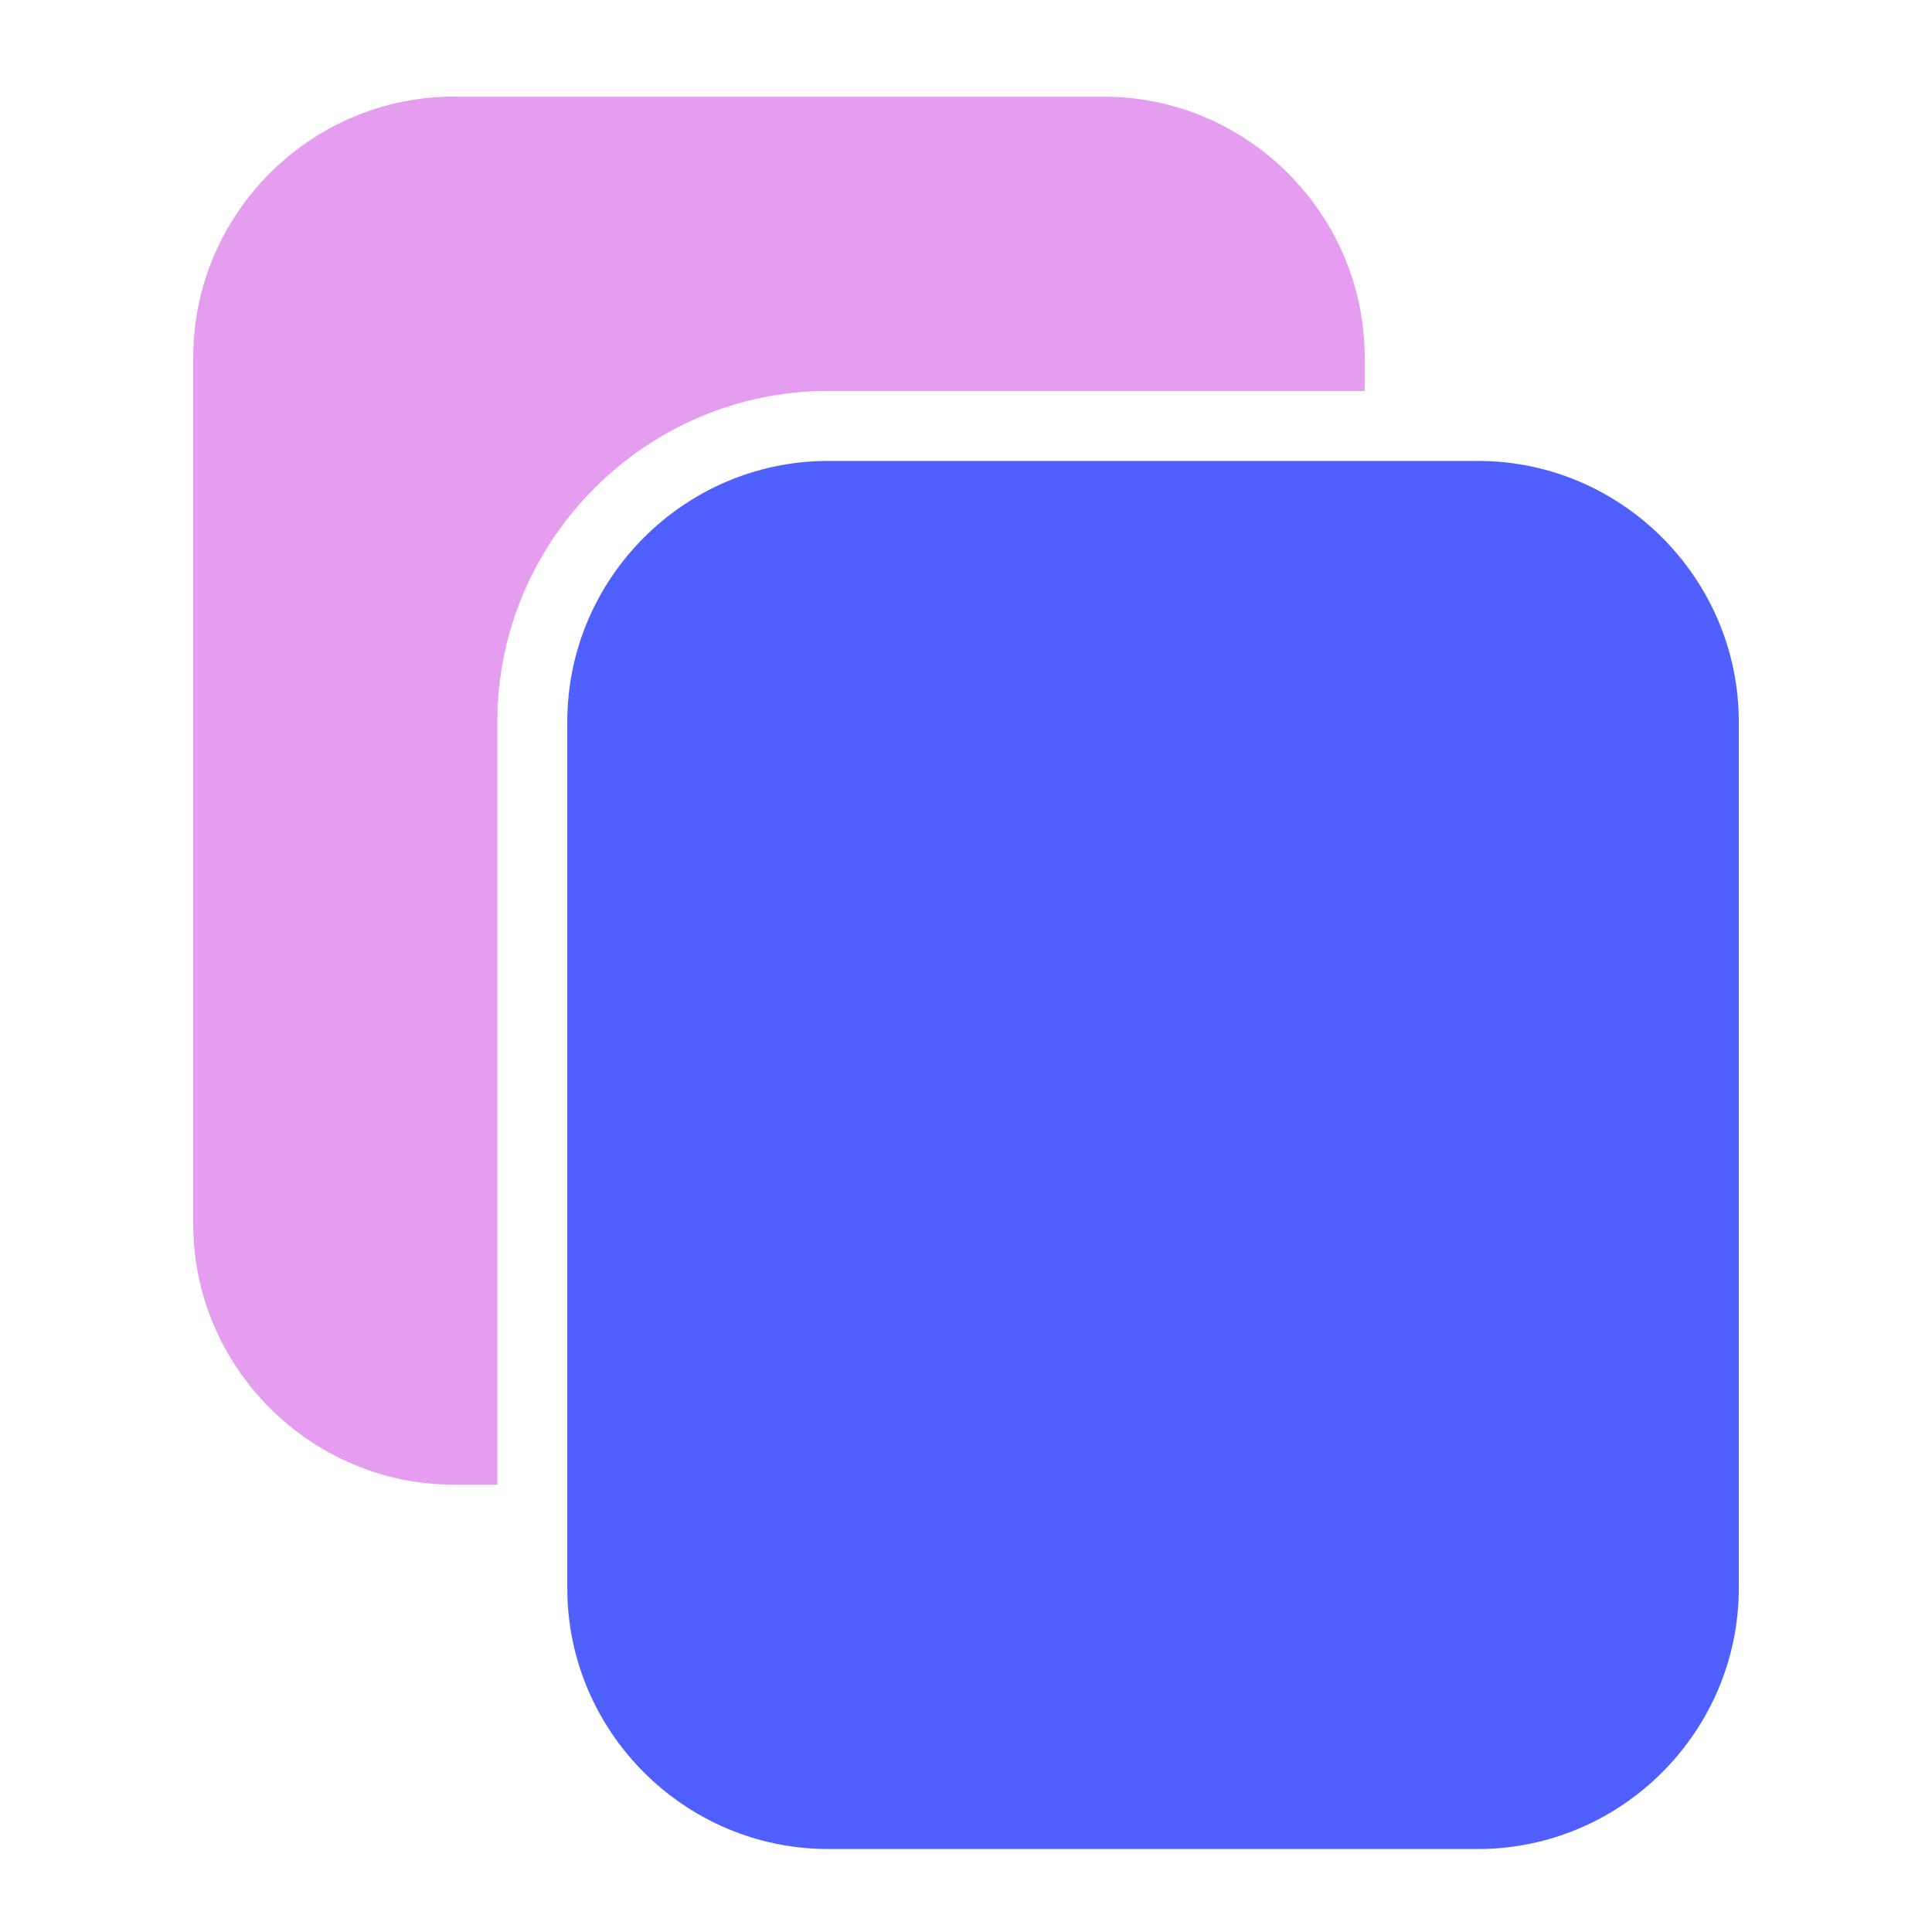
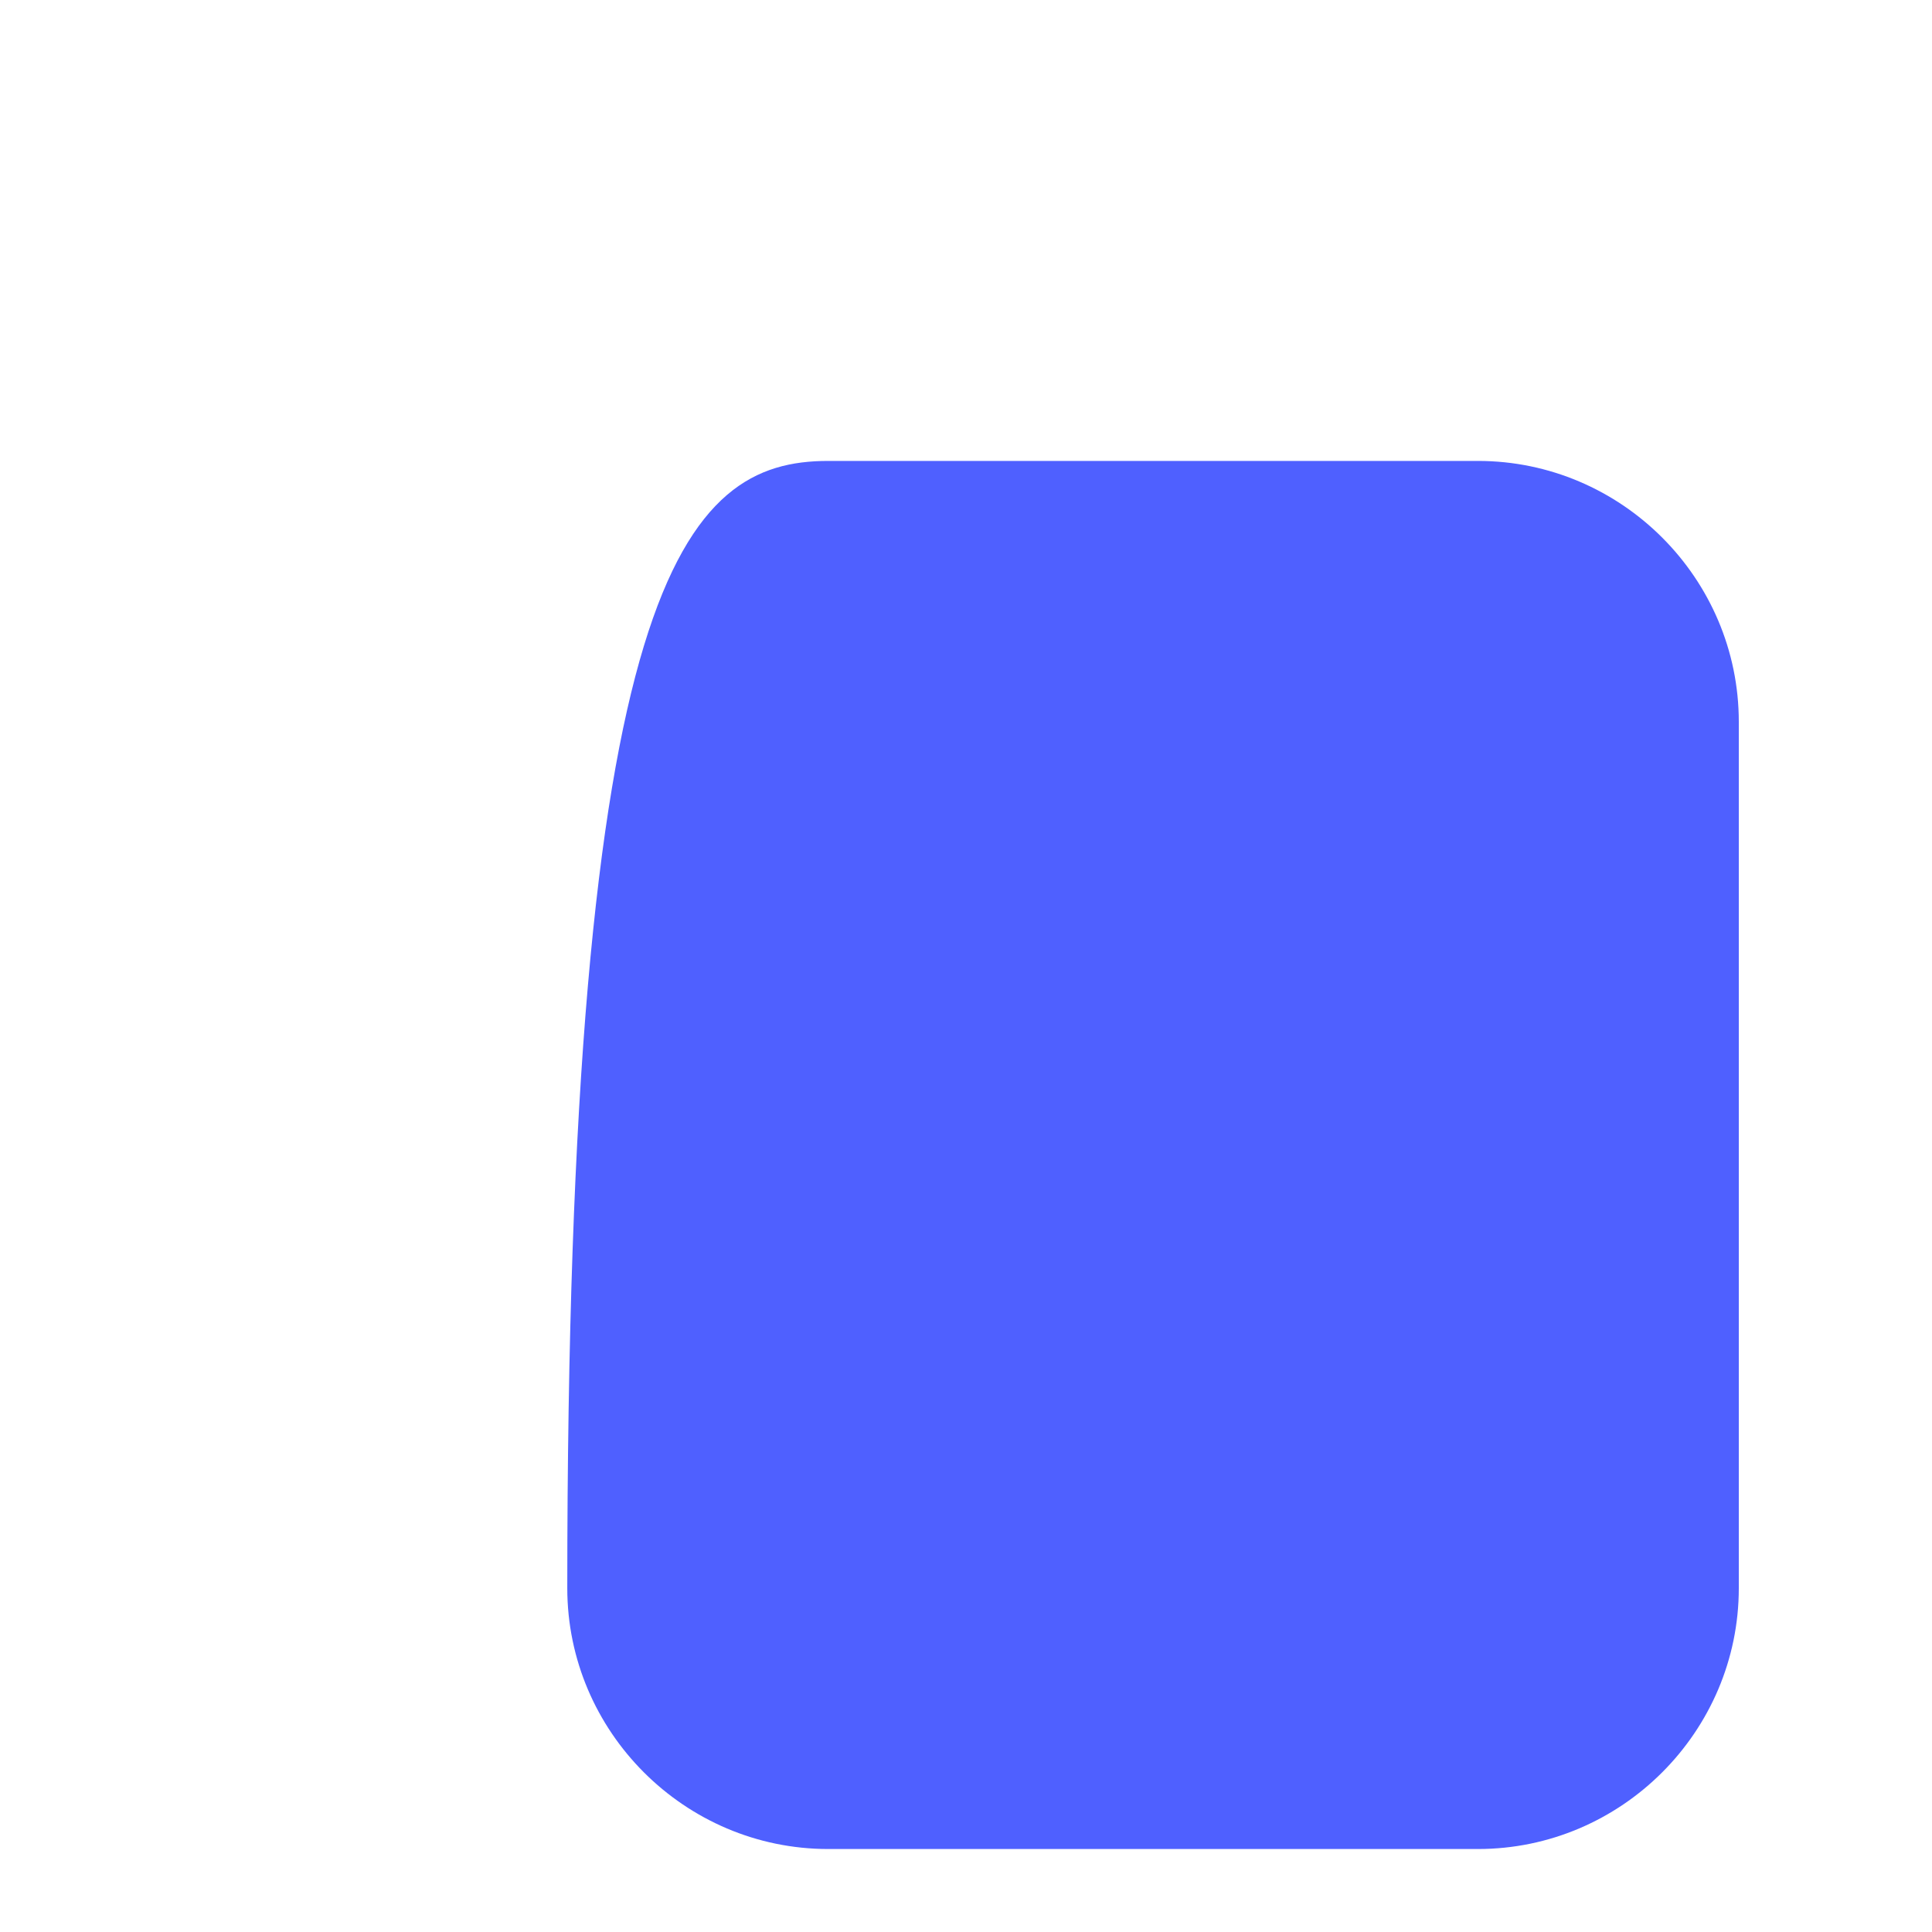
<svg xmlns="http://www.w3.org/2000/svg" width="40" height="40" viewBox="0 0 40 40" fill="none">
  <g id="Frame 48095562">
    <g id="Group 48095495">
-       <path id="Vector" fill-rule="evenodd" clip-rule="evenodd" d="M17.147 9.543H30.599C33.569 9.543 36 11.973 36 14.945V32.881C36 35.851 33.569 38.282 30.599 38.282H17.147C14.175 38.282 11.745 35.851 11.745 32.881V14.945C11.745 11.973 14.175 9.543 17.147 9.543Z" fill="#4F60FF" />
-       <path id="Vector_2" fill-rule="evenodd" clip-rule="evenodd" d="M9.401 2.002H22.853C25.824 2.002 28.255 4.433 28.255 7.403V8.094H17.146C13.379 8.094 10.297 11.176 10.297 14.944V30.739H9.401C6.43 30.739 4 28.308 4 25.337V7.401C4 4.43 6.43 2 9.401 2V2.002Z" fill="#E49DEF" />
+       <path id="Vector" fill-rule="evenodd" clip-rule="evenodd" d="M17.147 9.543H30.599C33.569 9.543 36 11.973 36 14.945V32.881C36 35.851 33.569 38.282 30.599 38.282H17.147C14.175 38.282 11.745 35.851 11.745 32.881C11.745 11.973 14.175 9.543 17.147 9.543Z" fill="#4F60FF" />
    </g>
  </g>
</svg>